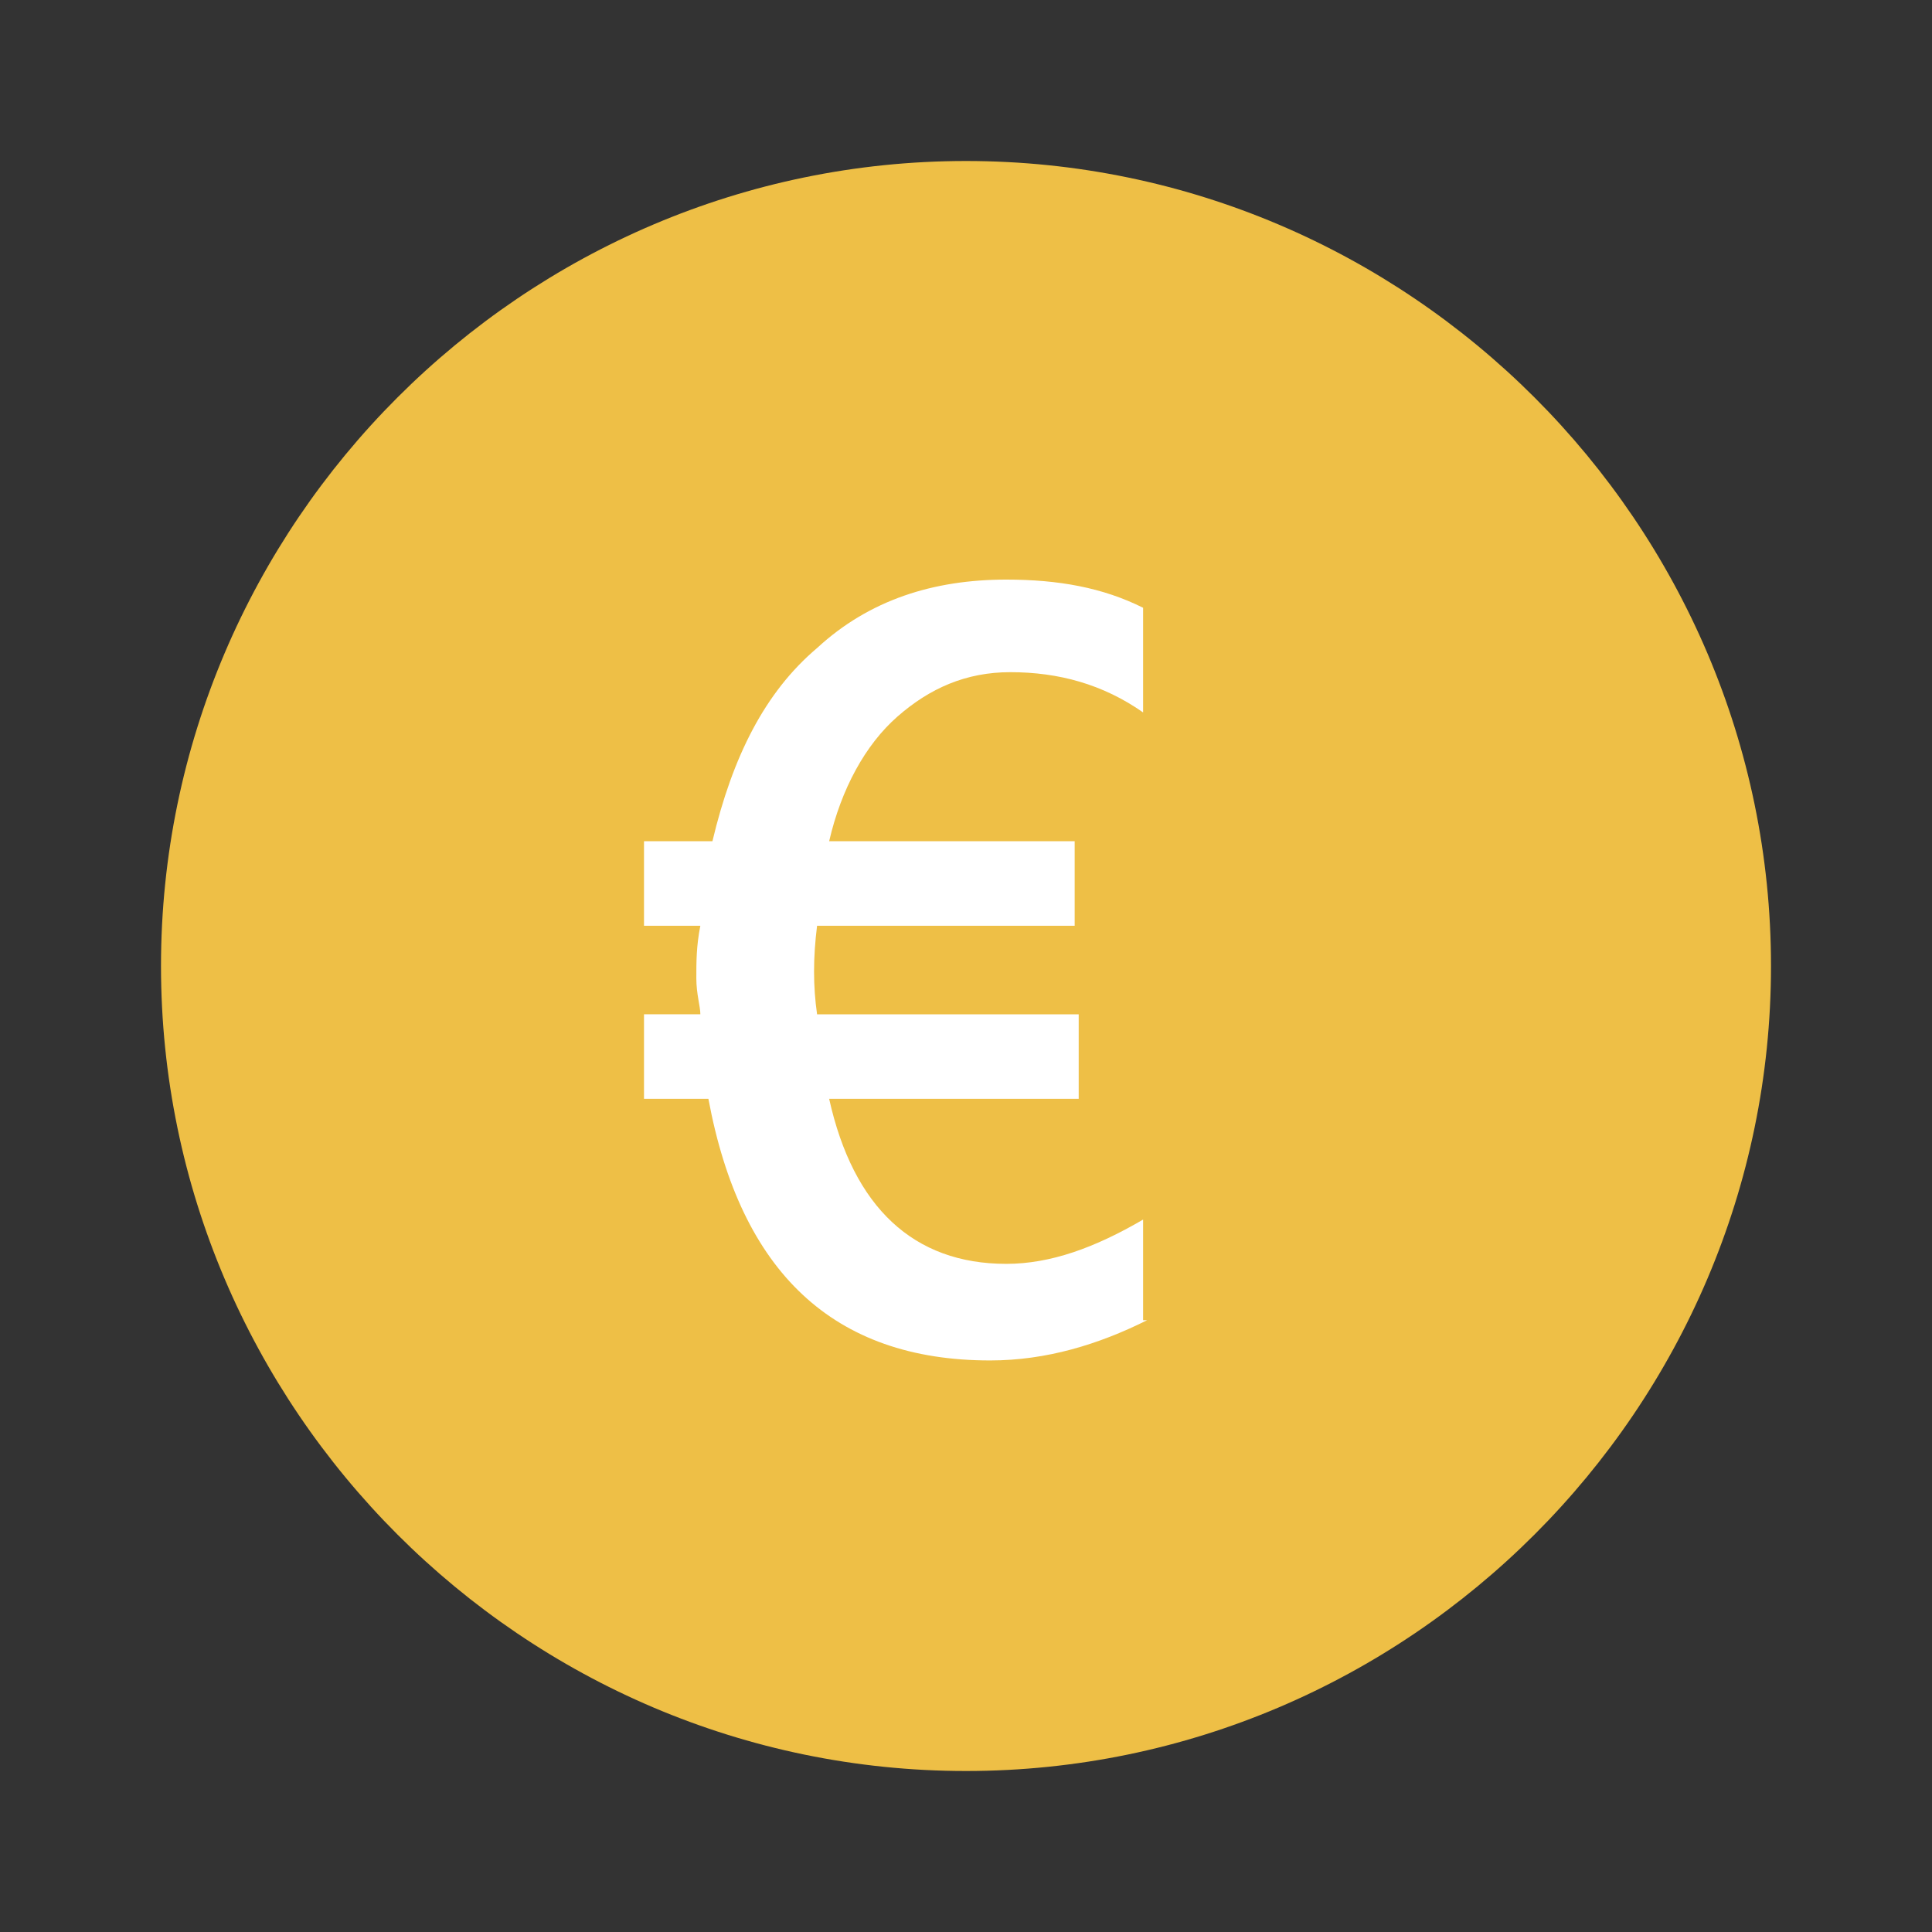
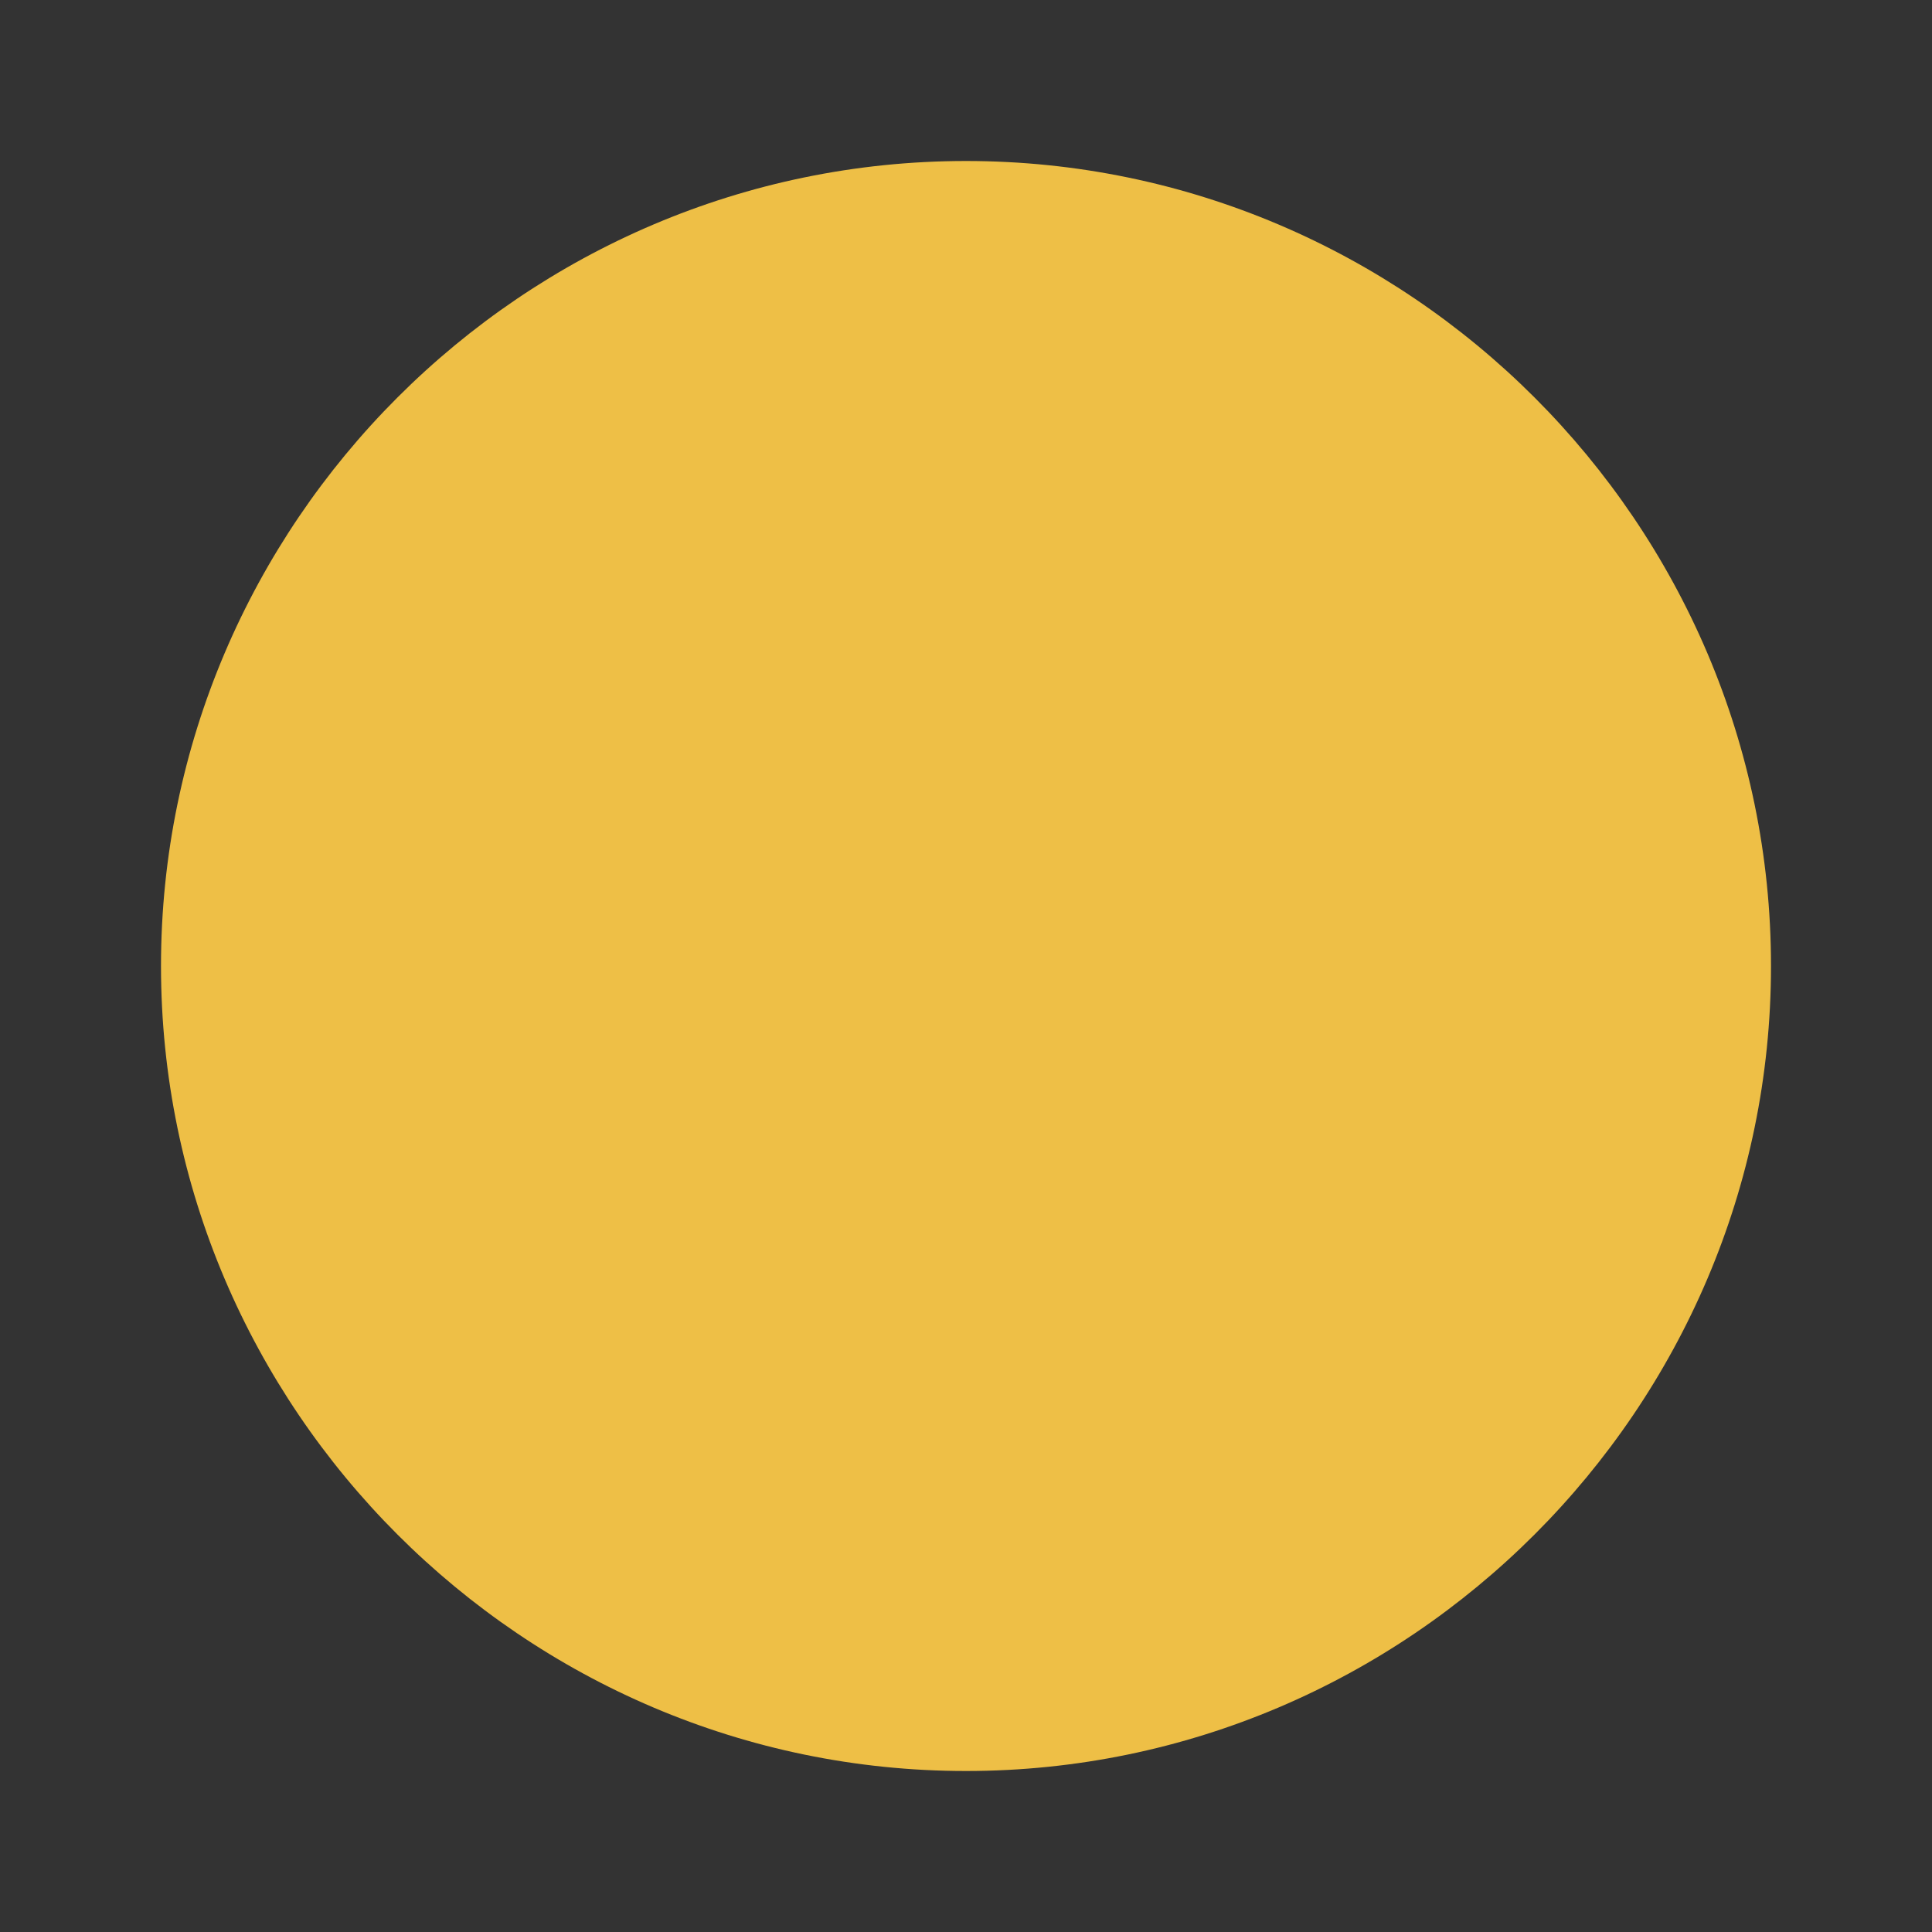
<svg xmlns="http://www.w3.org/2000/svg" version="1.1" id="Calque_1" x="0px" y="0px" viewBox="0 0 48 48" style="enable-background:new 0 0 48 48;" xml:space="preserve">
  <rect x="0" y="0" width="48" height="48" fill="#333333" stroke="none" />
  <style type="text/css">
	.st0{fill:#EEBF46;}
	.st1{fill:#FFFFFF;}
</style>
  <path class="st0" d="M24,44C13,44,4,35,4,24S13,4,24,4s20,9,20,20S35,44,24,44z" />
  <g>
-     <path class="st1" d="M28.5,32.8c-1.2,0.6-2.5,1-3.9,1c-3.9,0-6.2-2.2-7-6.5h-1.6v-2.1h1.4c0-0.2-0.1-0.5-0.1-0.9   c0-0.4,0-0.8,0.1-1.3h-1.4v-2.1h1.7c0.5-2.1,1.3-3.7,2.6-4.8c1.3-1.2,2.9-1.7,4.7-1.7c1.3,0,2.4,0.2,3.4,0.7v2.6   c-1-0.7-2.1-1-3.3-1c-1.1,0-2,0.4-2.8,1.1s-1.4,1.8-1.7,3.1h6.1V23h-6.4c-0.1,0.8-0.1,1.5,0,2.2h6.5v2.1h-6.2   c0.6,2.7,2.1,4.1,4.4,4.1c1.1,0,2.2-0.4,3.4-1.1V32.8z" />
-   </g>
+     </g>
</svg>